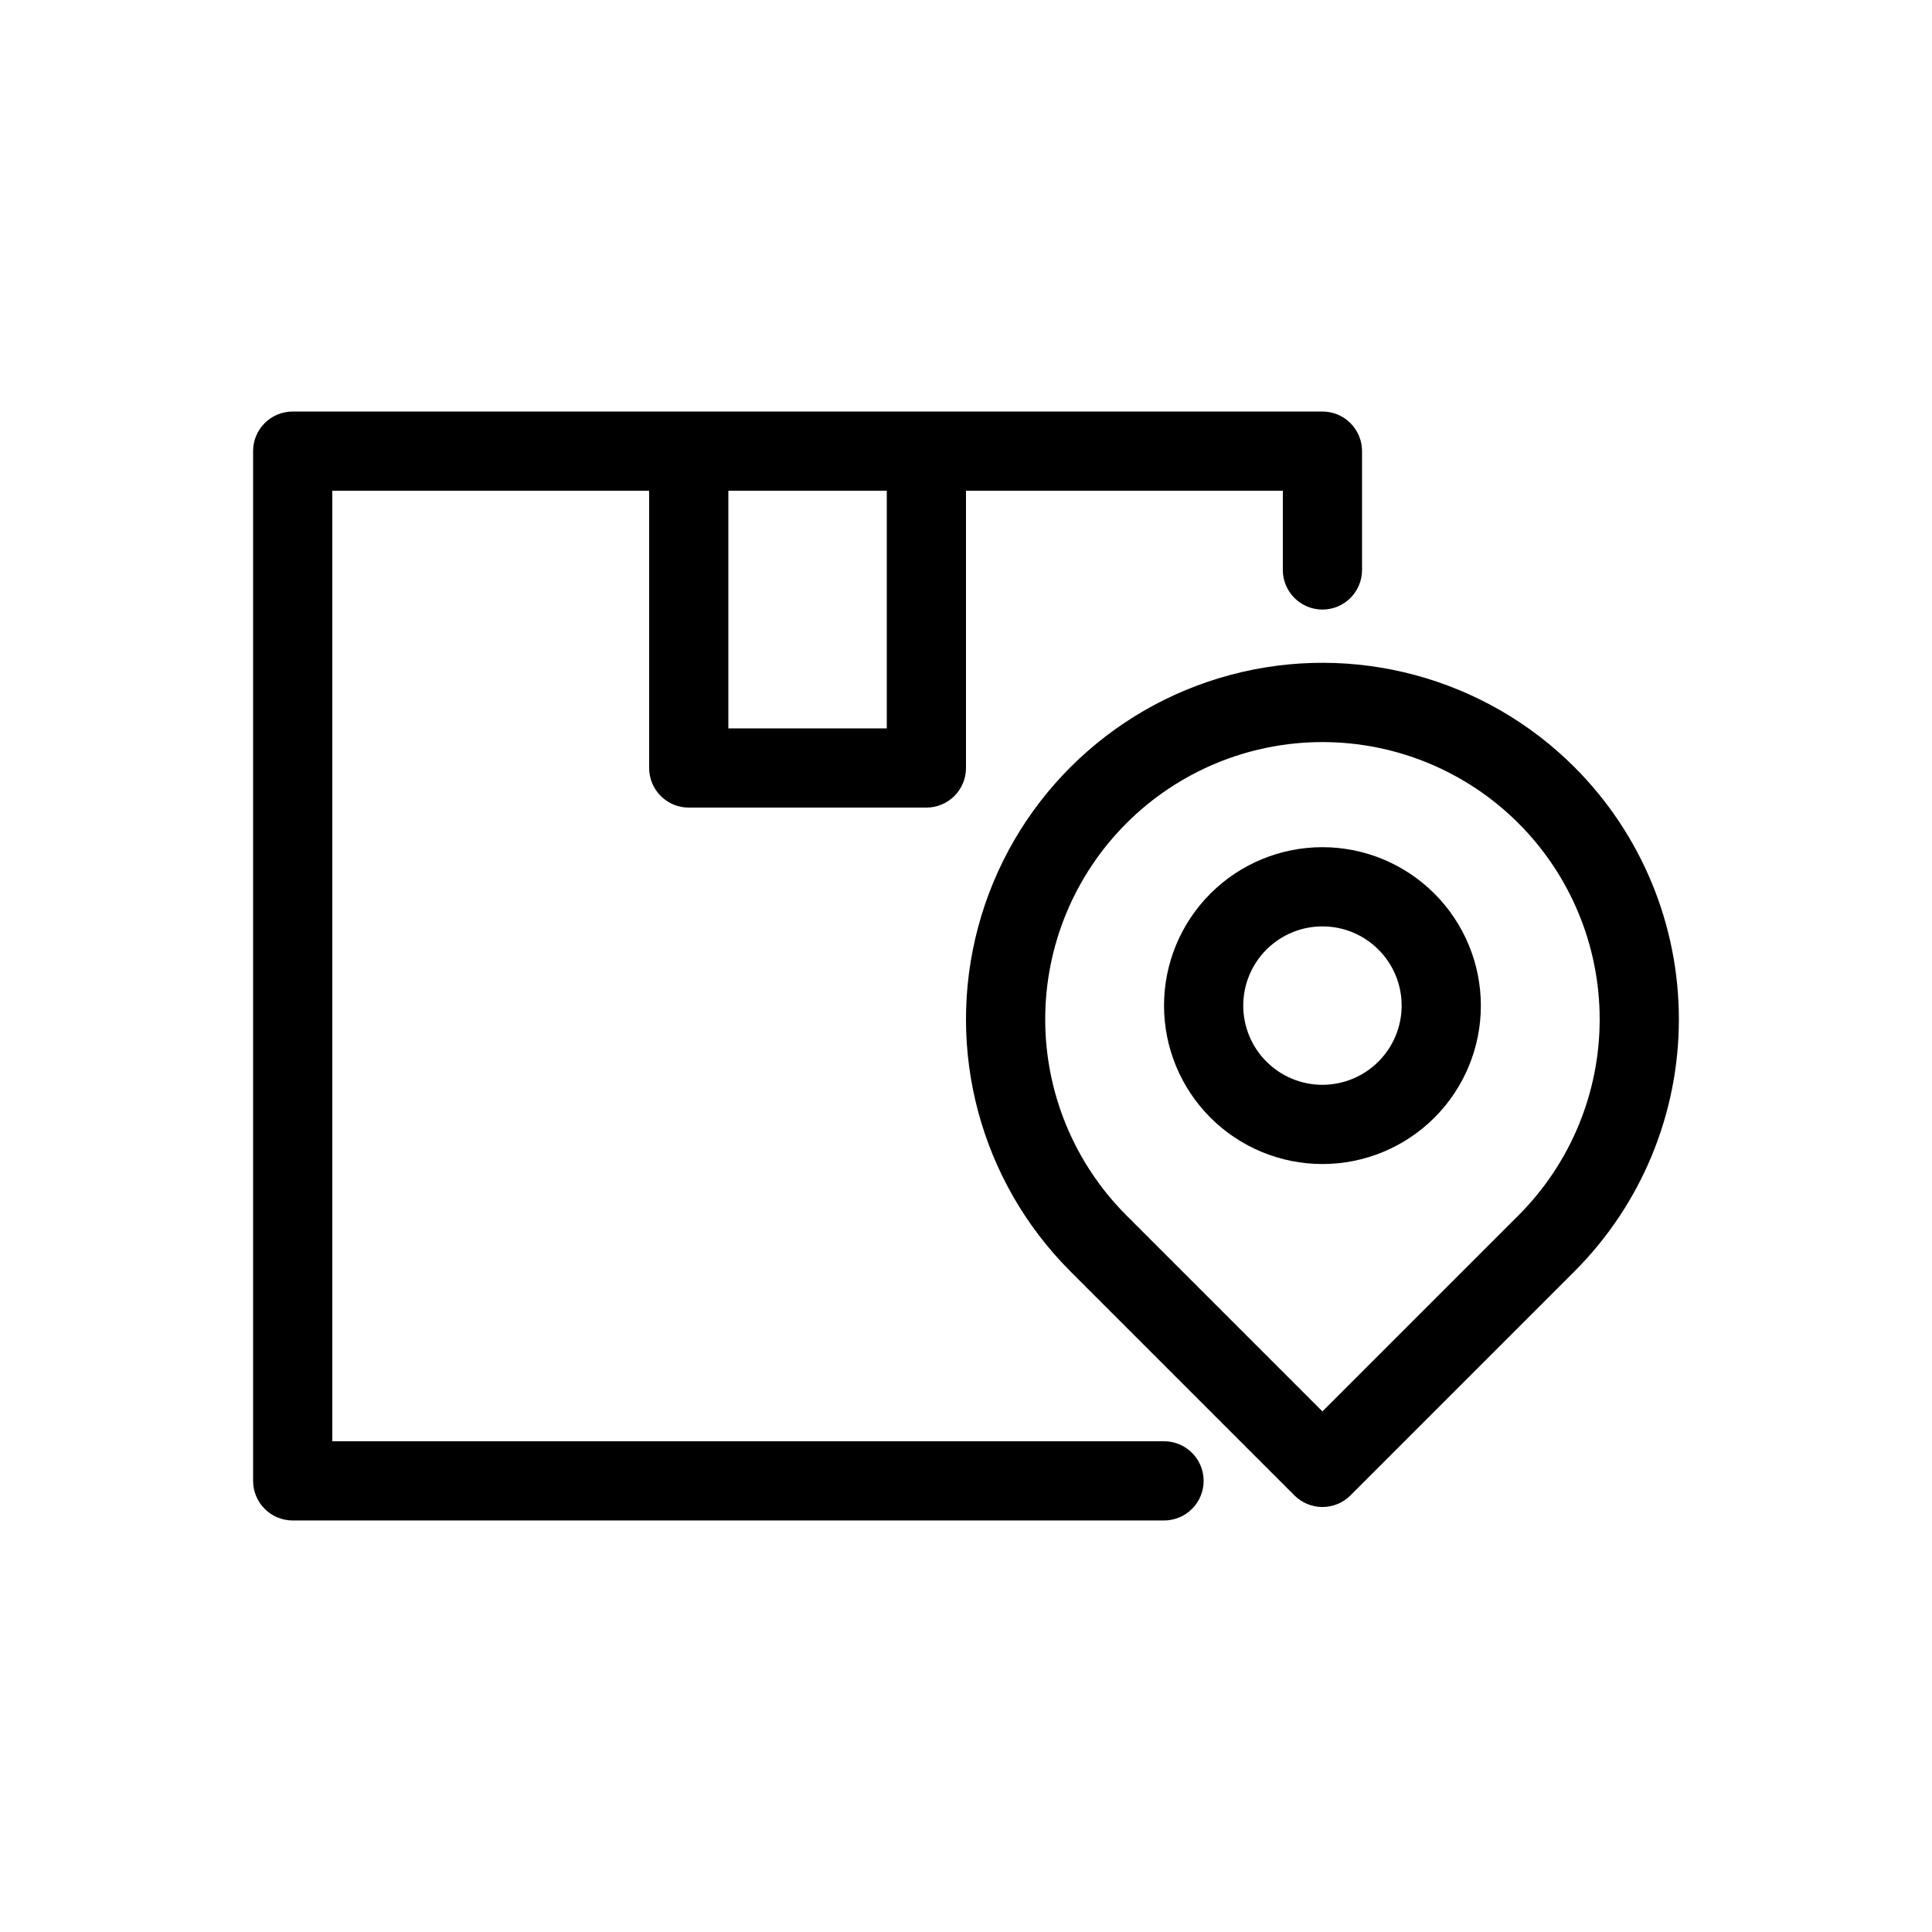
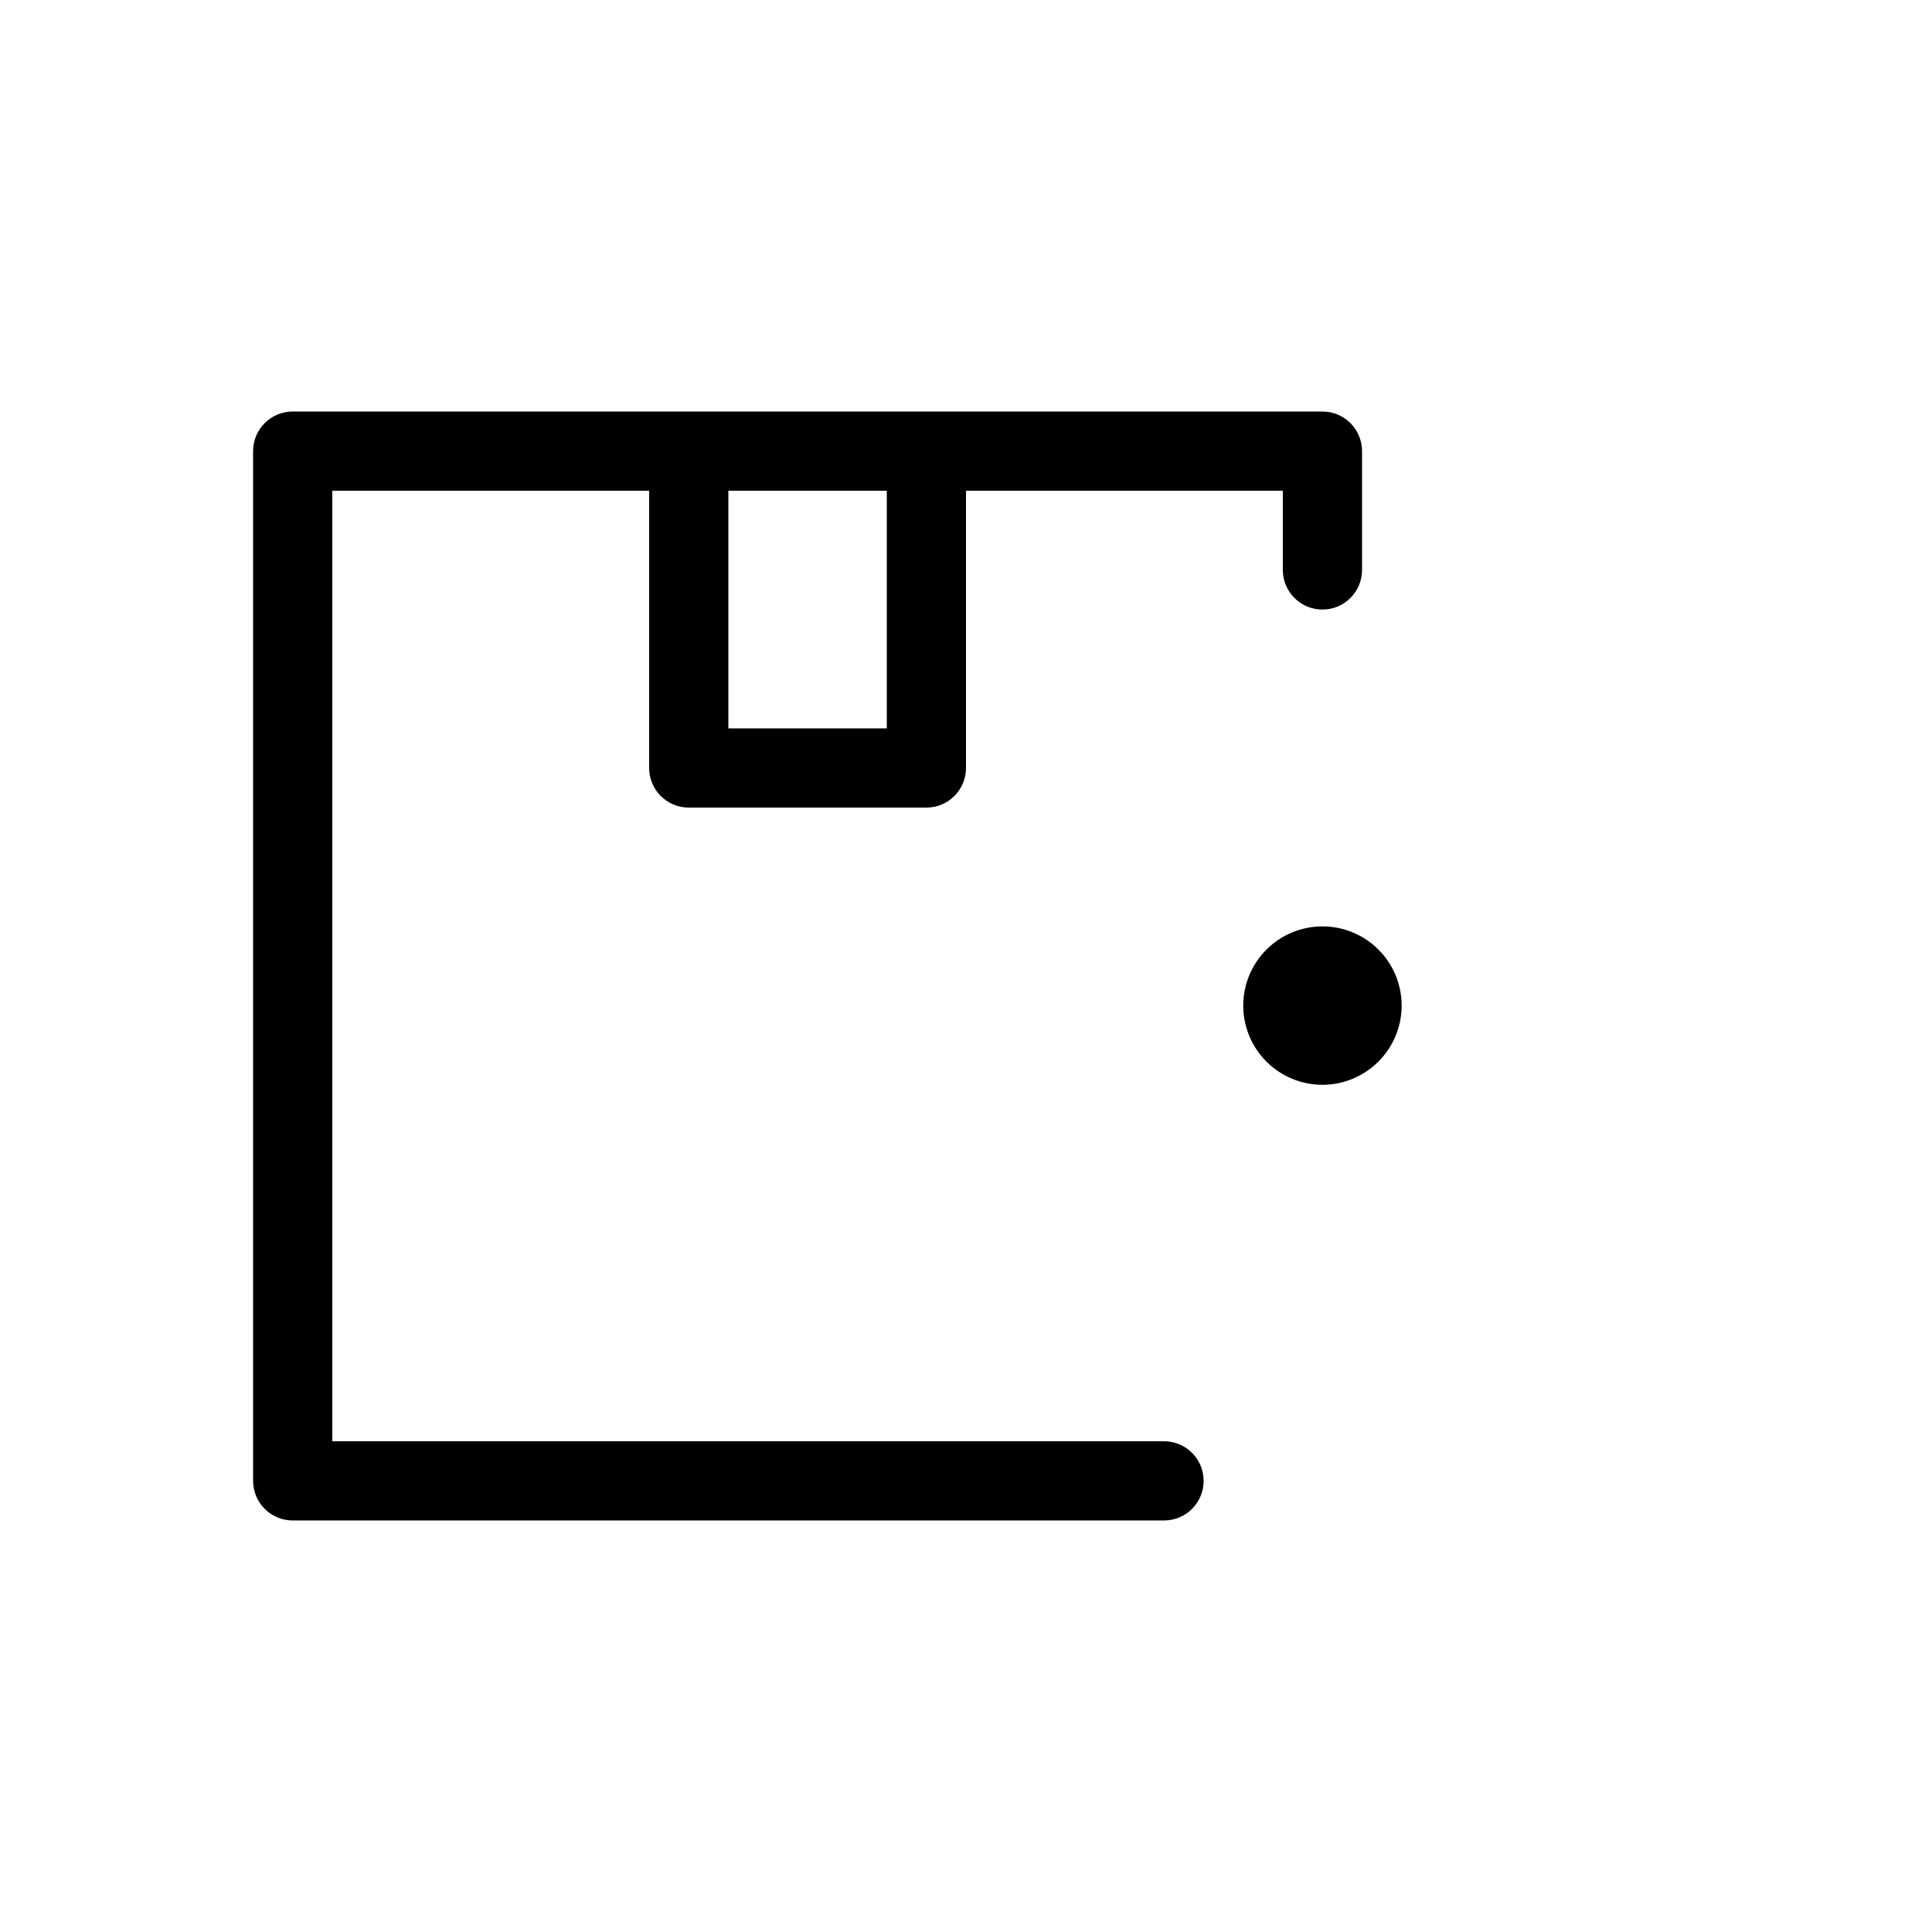
<svg xmlns="http://www.w3.org/2000/svg" fill="#000000" width="800px" height="800px" version="1.1" viewBox="144 144 512 512">
  <g>
    <path d="m452.48 525.95h-220.42v-251.9h83.969v73.473c0 2.781 1.105 5.453 3.074 7.422s4.637 3.074 7.422 3.074h62.977c2.781 0 5.453-1.105 7.422-3.074s3.074-4.641 3.074-7.422v-73.473h83.969v20.992h-0.004c0 5.797 4.699 10.496 10.496 10.496 5.797 0 10.496-4.699 10.496-10.496v-31.488c0-2.785-1.105-5.453-3.074-7.422-1.965-1.969-4.637-3.074-7.422-3.074h-272.89c-5.797 0-10.496 4.699-10.496 10.496v272.89c0 2.785 1.105 5.453 3.074 7.422s4.637 3.074 7.422 3.074h230.91c5.797 0 10.496-4.699 10.496-10.496 0-5.797-4.699-10.496-10.496-10.496zm-73.473-251.9v62.977h-41.984v-62.977z" />
-     <path d="m561.31 347.36c-23.852-23.879-58.633-33.219-91.238-24.504-32.605 8.719-58.086 34.168-66.84 66.766s0.547 67.387 24.398 91.266l59.406 59.406v0.004c1.969 1.969 4.637 3.074 7.422 3.074 2.785 0 5.453-1.105 7.422-3.074l59.406-59.406v-0.004c17.691-17.711 27.629-41.723 27.633-66.758 0.004-25.035-9.926-49.051-27.613-66.77zm-14.863 118.69-51.988 51.988-51.984-51.988c-13.766-13.785-21.496-32.473-21.484-51.953 0.008-19.48 7.75-38.156 21.531-51.93 13.777-13.77 32.461-21.508 51.938-21.508 19.48 0 38.164 7.738 51.941 21.508 13.777 13.773 21.523 32.449 21.531 51.93 0.012 19.48-7.719 38.168-21.484 51.953z" />
-     <path d="m494.46 368.51c-11.133 0-21.812 4.422-29.684 12.297-7.875 7.871-12.297 18.551-12.297 29.688 0 11.133 4.422 21.812 12.297 29.688 7.871 7.871 18.551 12.297 29.684 12.297 11.137 0 21.816-4.426 29.688-12.297 7.875-7.875 12.297-18.555 12.297-29.688-0.008-11.133-4.438-21.805-12.309-29.676-7.871-7.871-18.543-12.301-29.676-12.309zm0 62.977c-5.566 0-10.906-2.215-14.84-6.148-3.938-3.938-6.148-9.277-6.148-14.844 0-5.57 2.211-10.91 6.148-14.844 3.934-3.938 9.273-6.148 14.84-6.148 5.57 0 10.91 2.211 14.844 6.148 3.938 3.934 6.148 9.273 6.148 14.844-0.004 5.562-2.219 10.898-6.156 14.832-3.934 3.938-9.27 6.152-14.836 6.16z" />
+     <path d="m494.46 368.51zm0 62.977c-5.566 0-10.906-2.215-14.84-6.148-3.938-3.938-6.148-9.277-6.148-14.844 0-5.57 2.211-10.91 6.148-14.844 3.934-3.938 9.273-6.148 14.84-6.148 5.57 0 10.91 2.211 14.844 6.148 3.938 3.934 6.148 9.273 6.148 14.844-0.004 5.562-2.219 10.898-6.156 14.832-3.934 3.938-9.27 6.152-14.836 6.16z" />
  </g>
</svg>